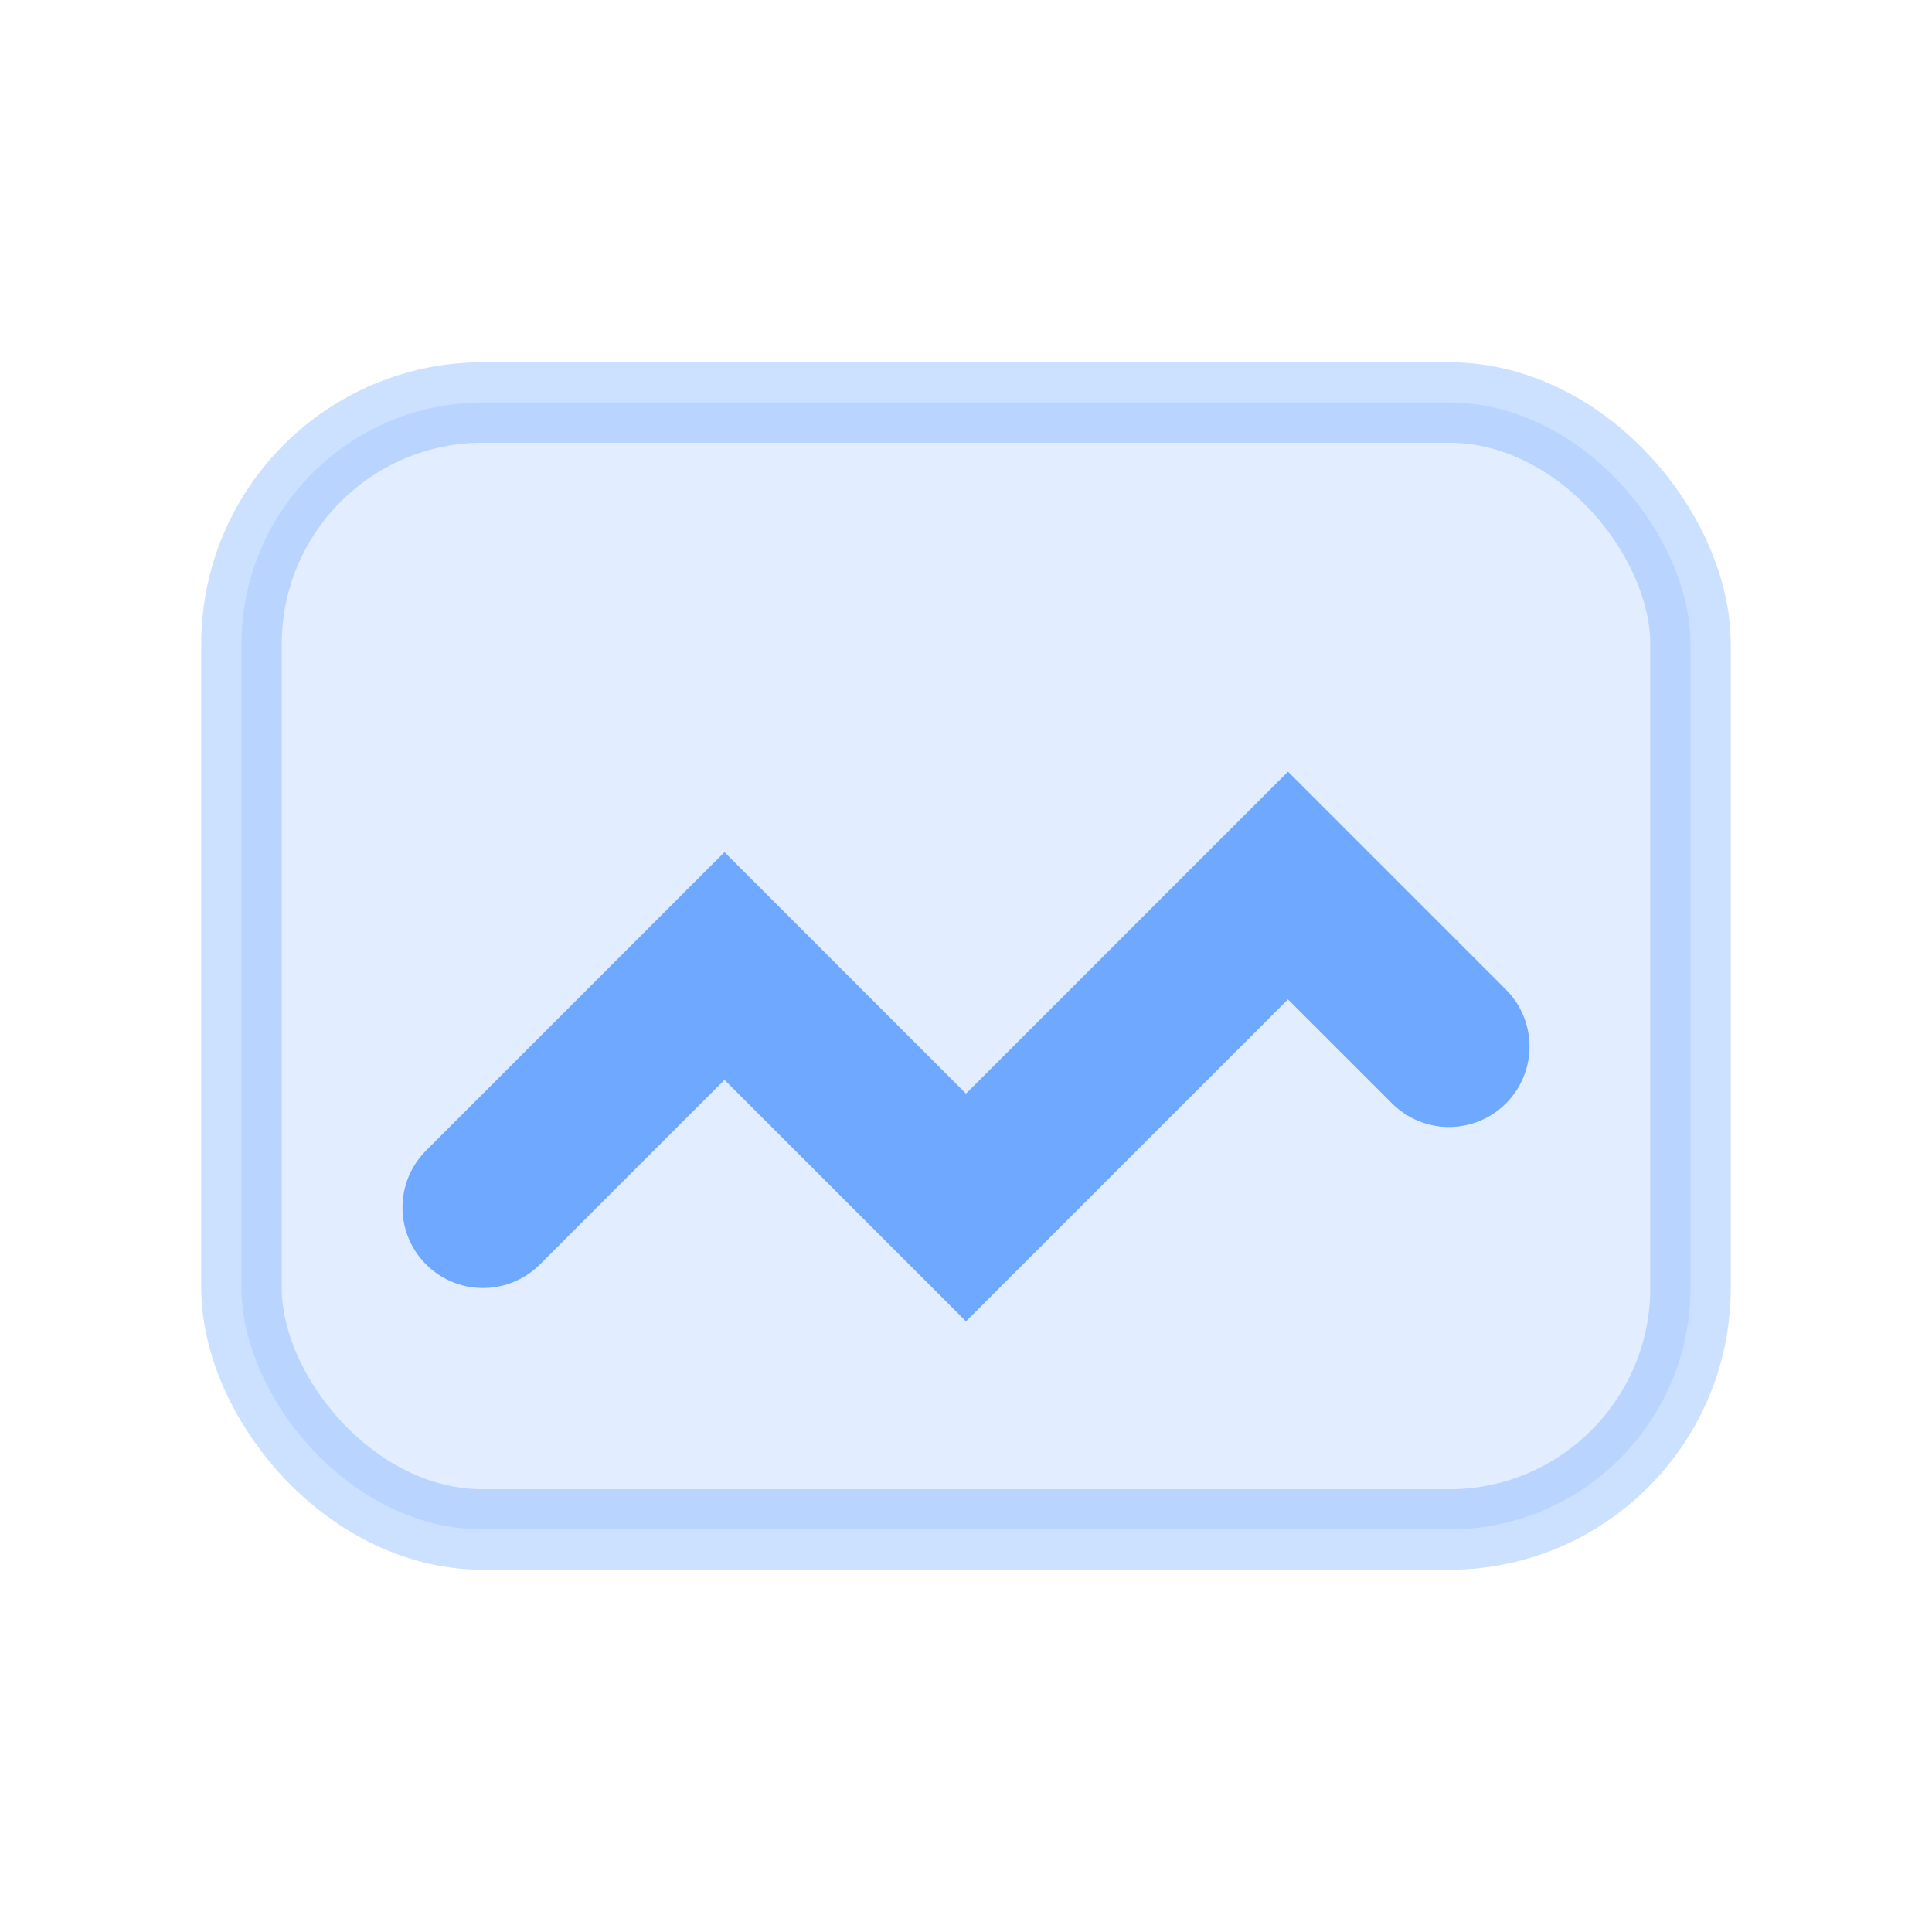
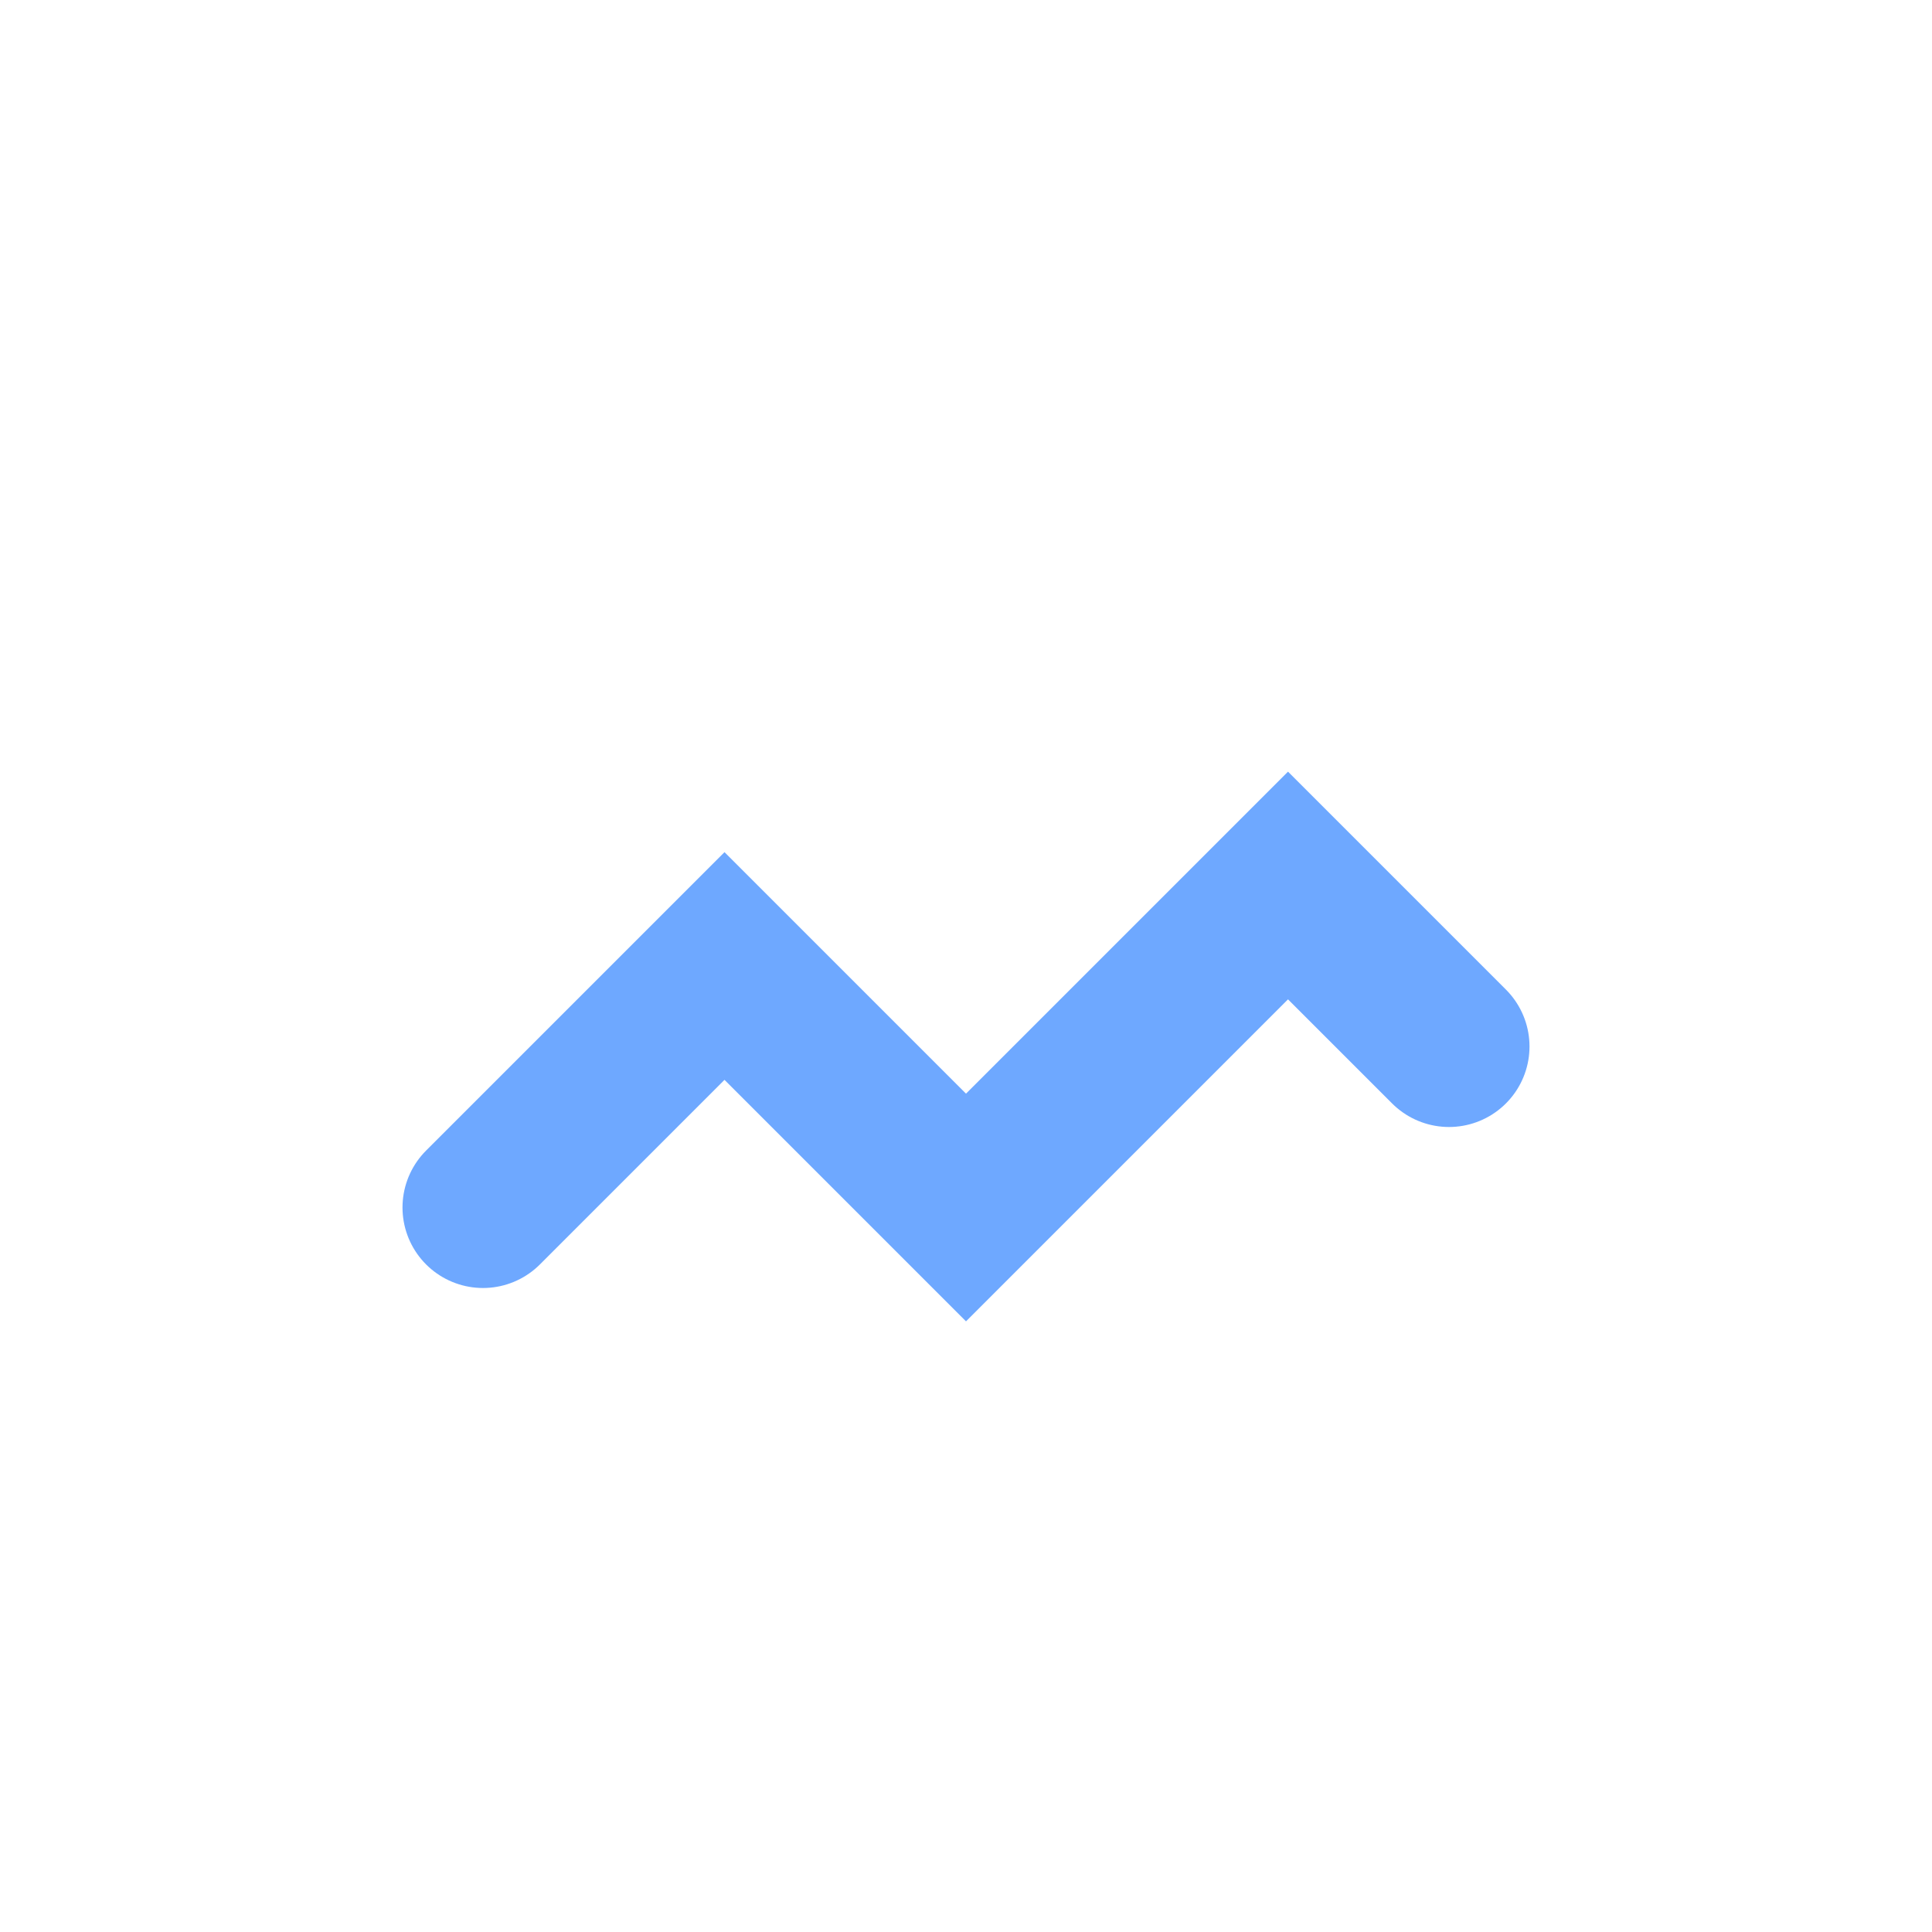
<svg xmlns="http://www.w3.org/2000/svg" viewBox="0 0 24 24">
-   <rect x="3" y="5" width="18" height="14" rx="3" fill="rgba(110,168,255,.2)" stroke="rgba(110,168,255,.35)" />
  <path d="M6 15l3-3 3 3 4-4 2 2" stroke="#6ea8ff" stroke-width="2" fill="none" stroke-linecap="round" />
</svg>